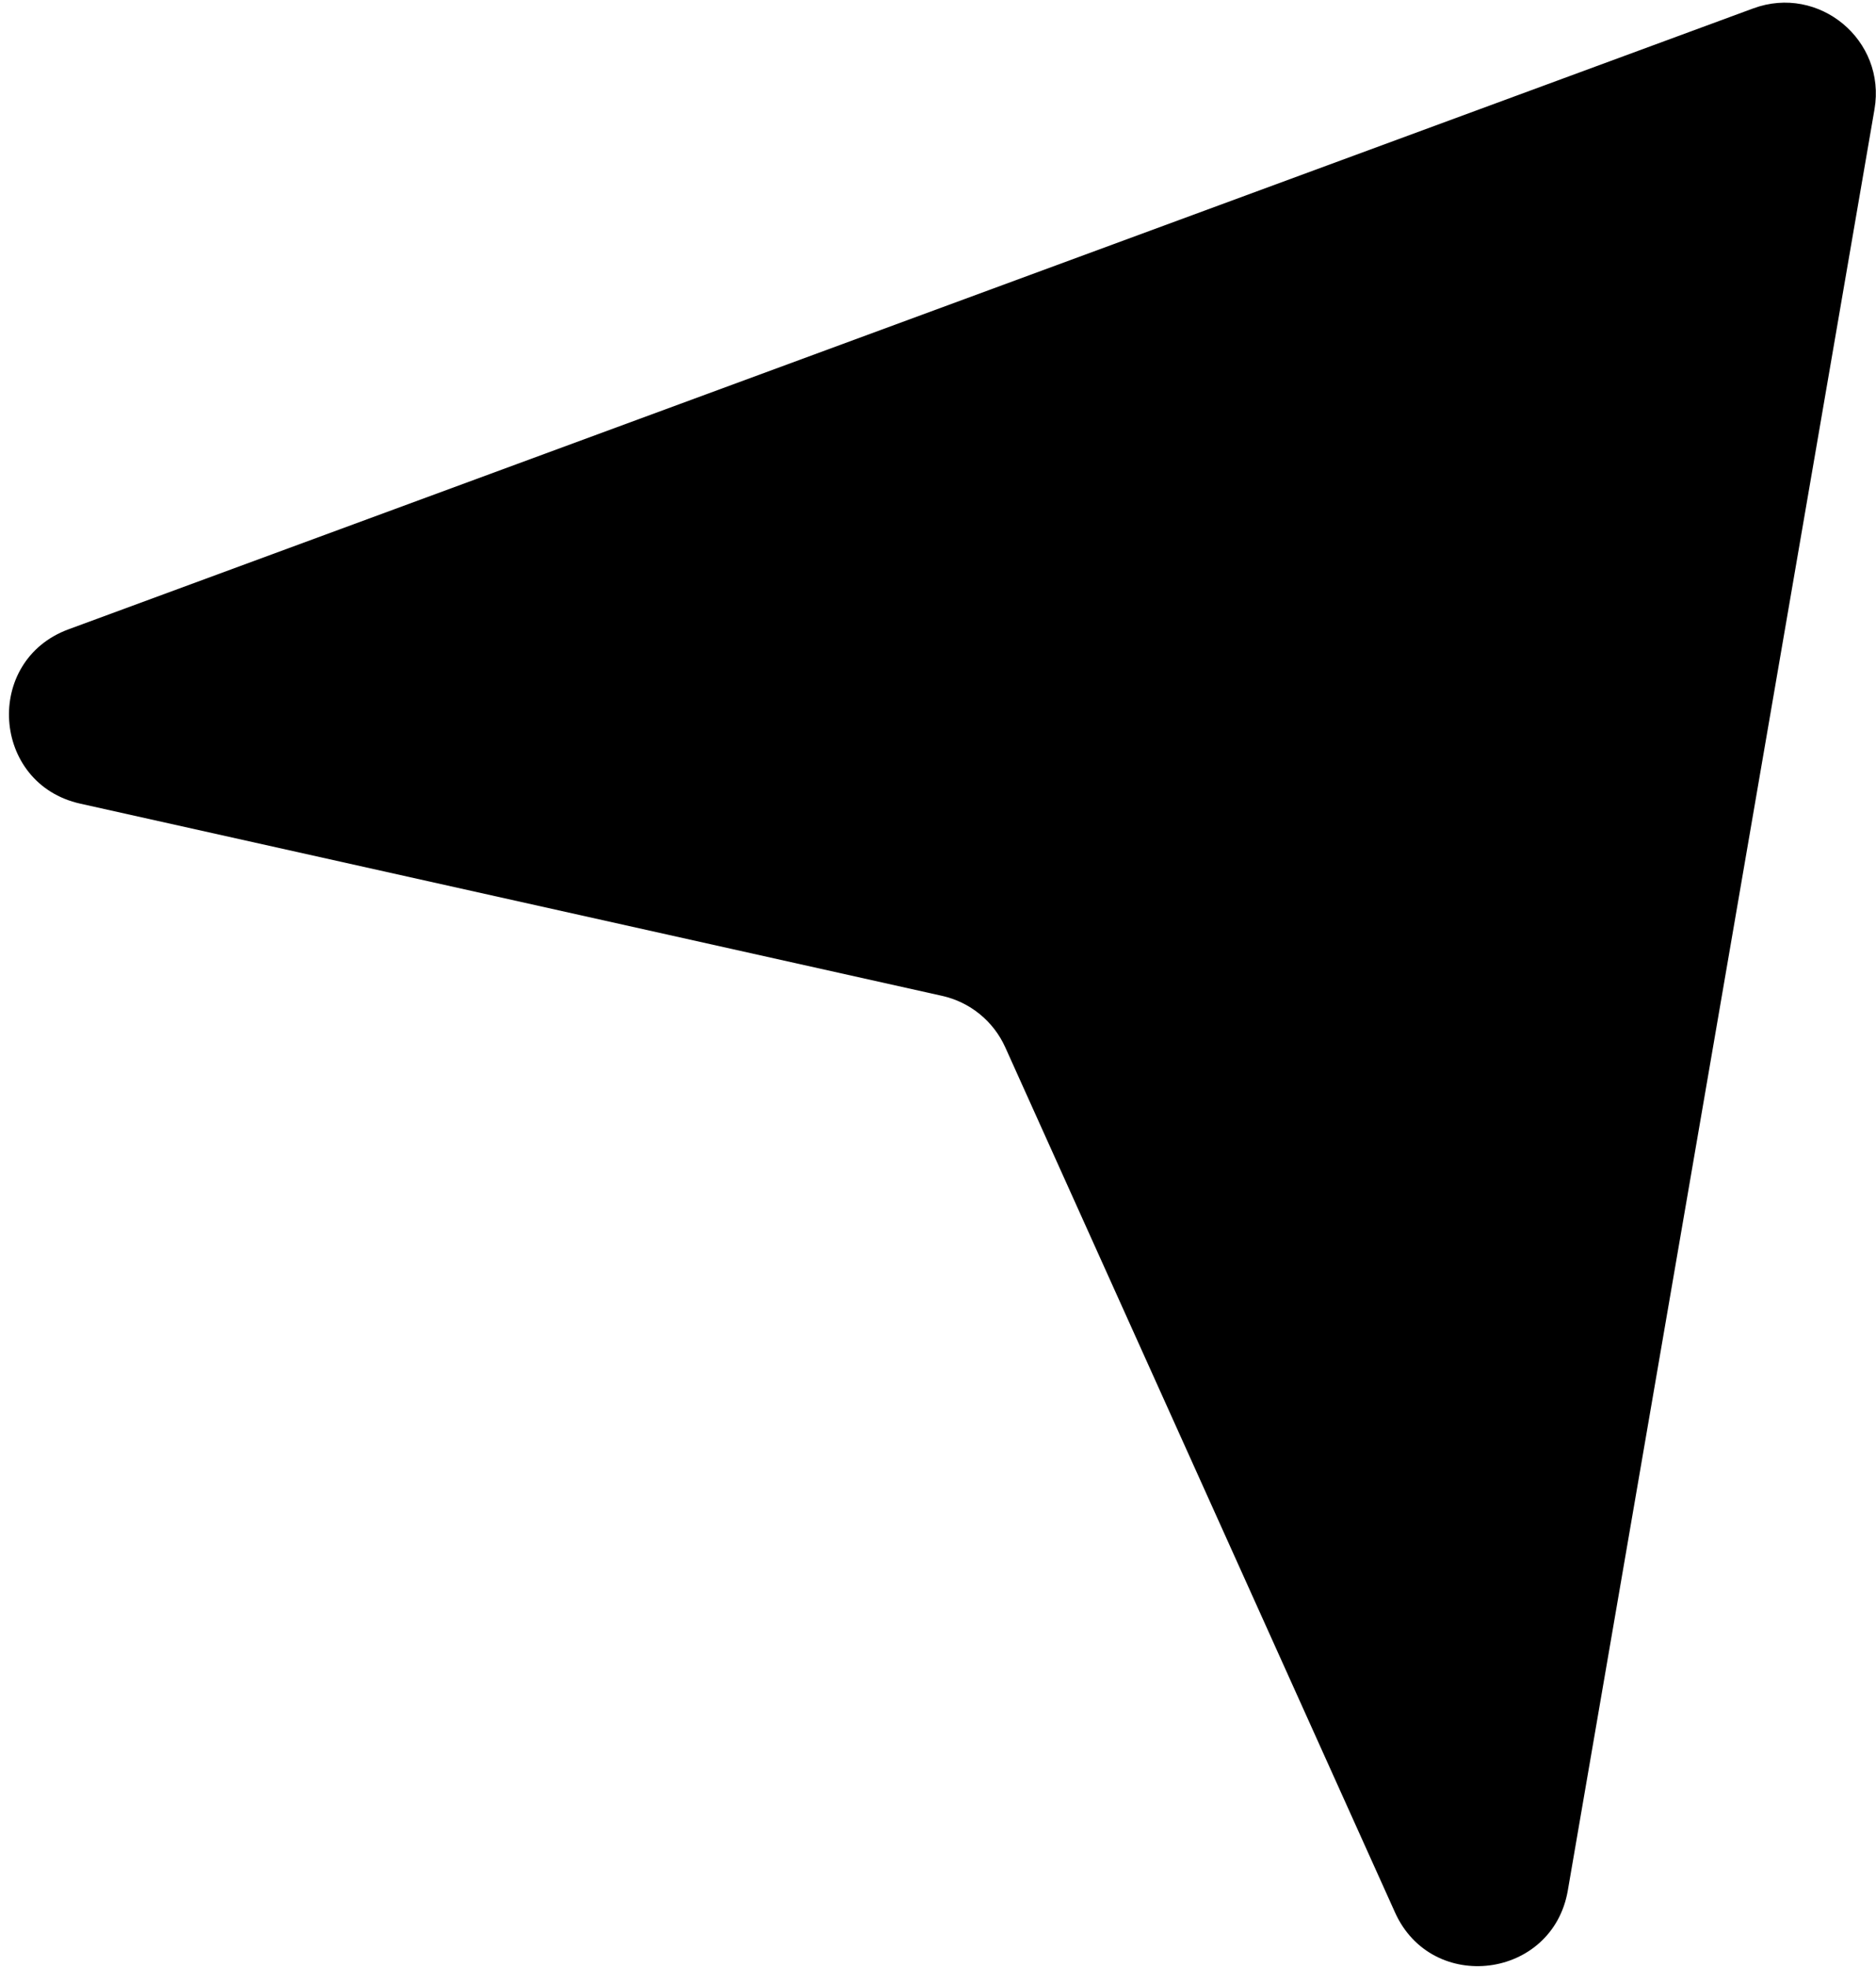
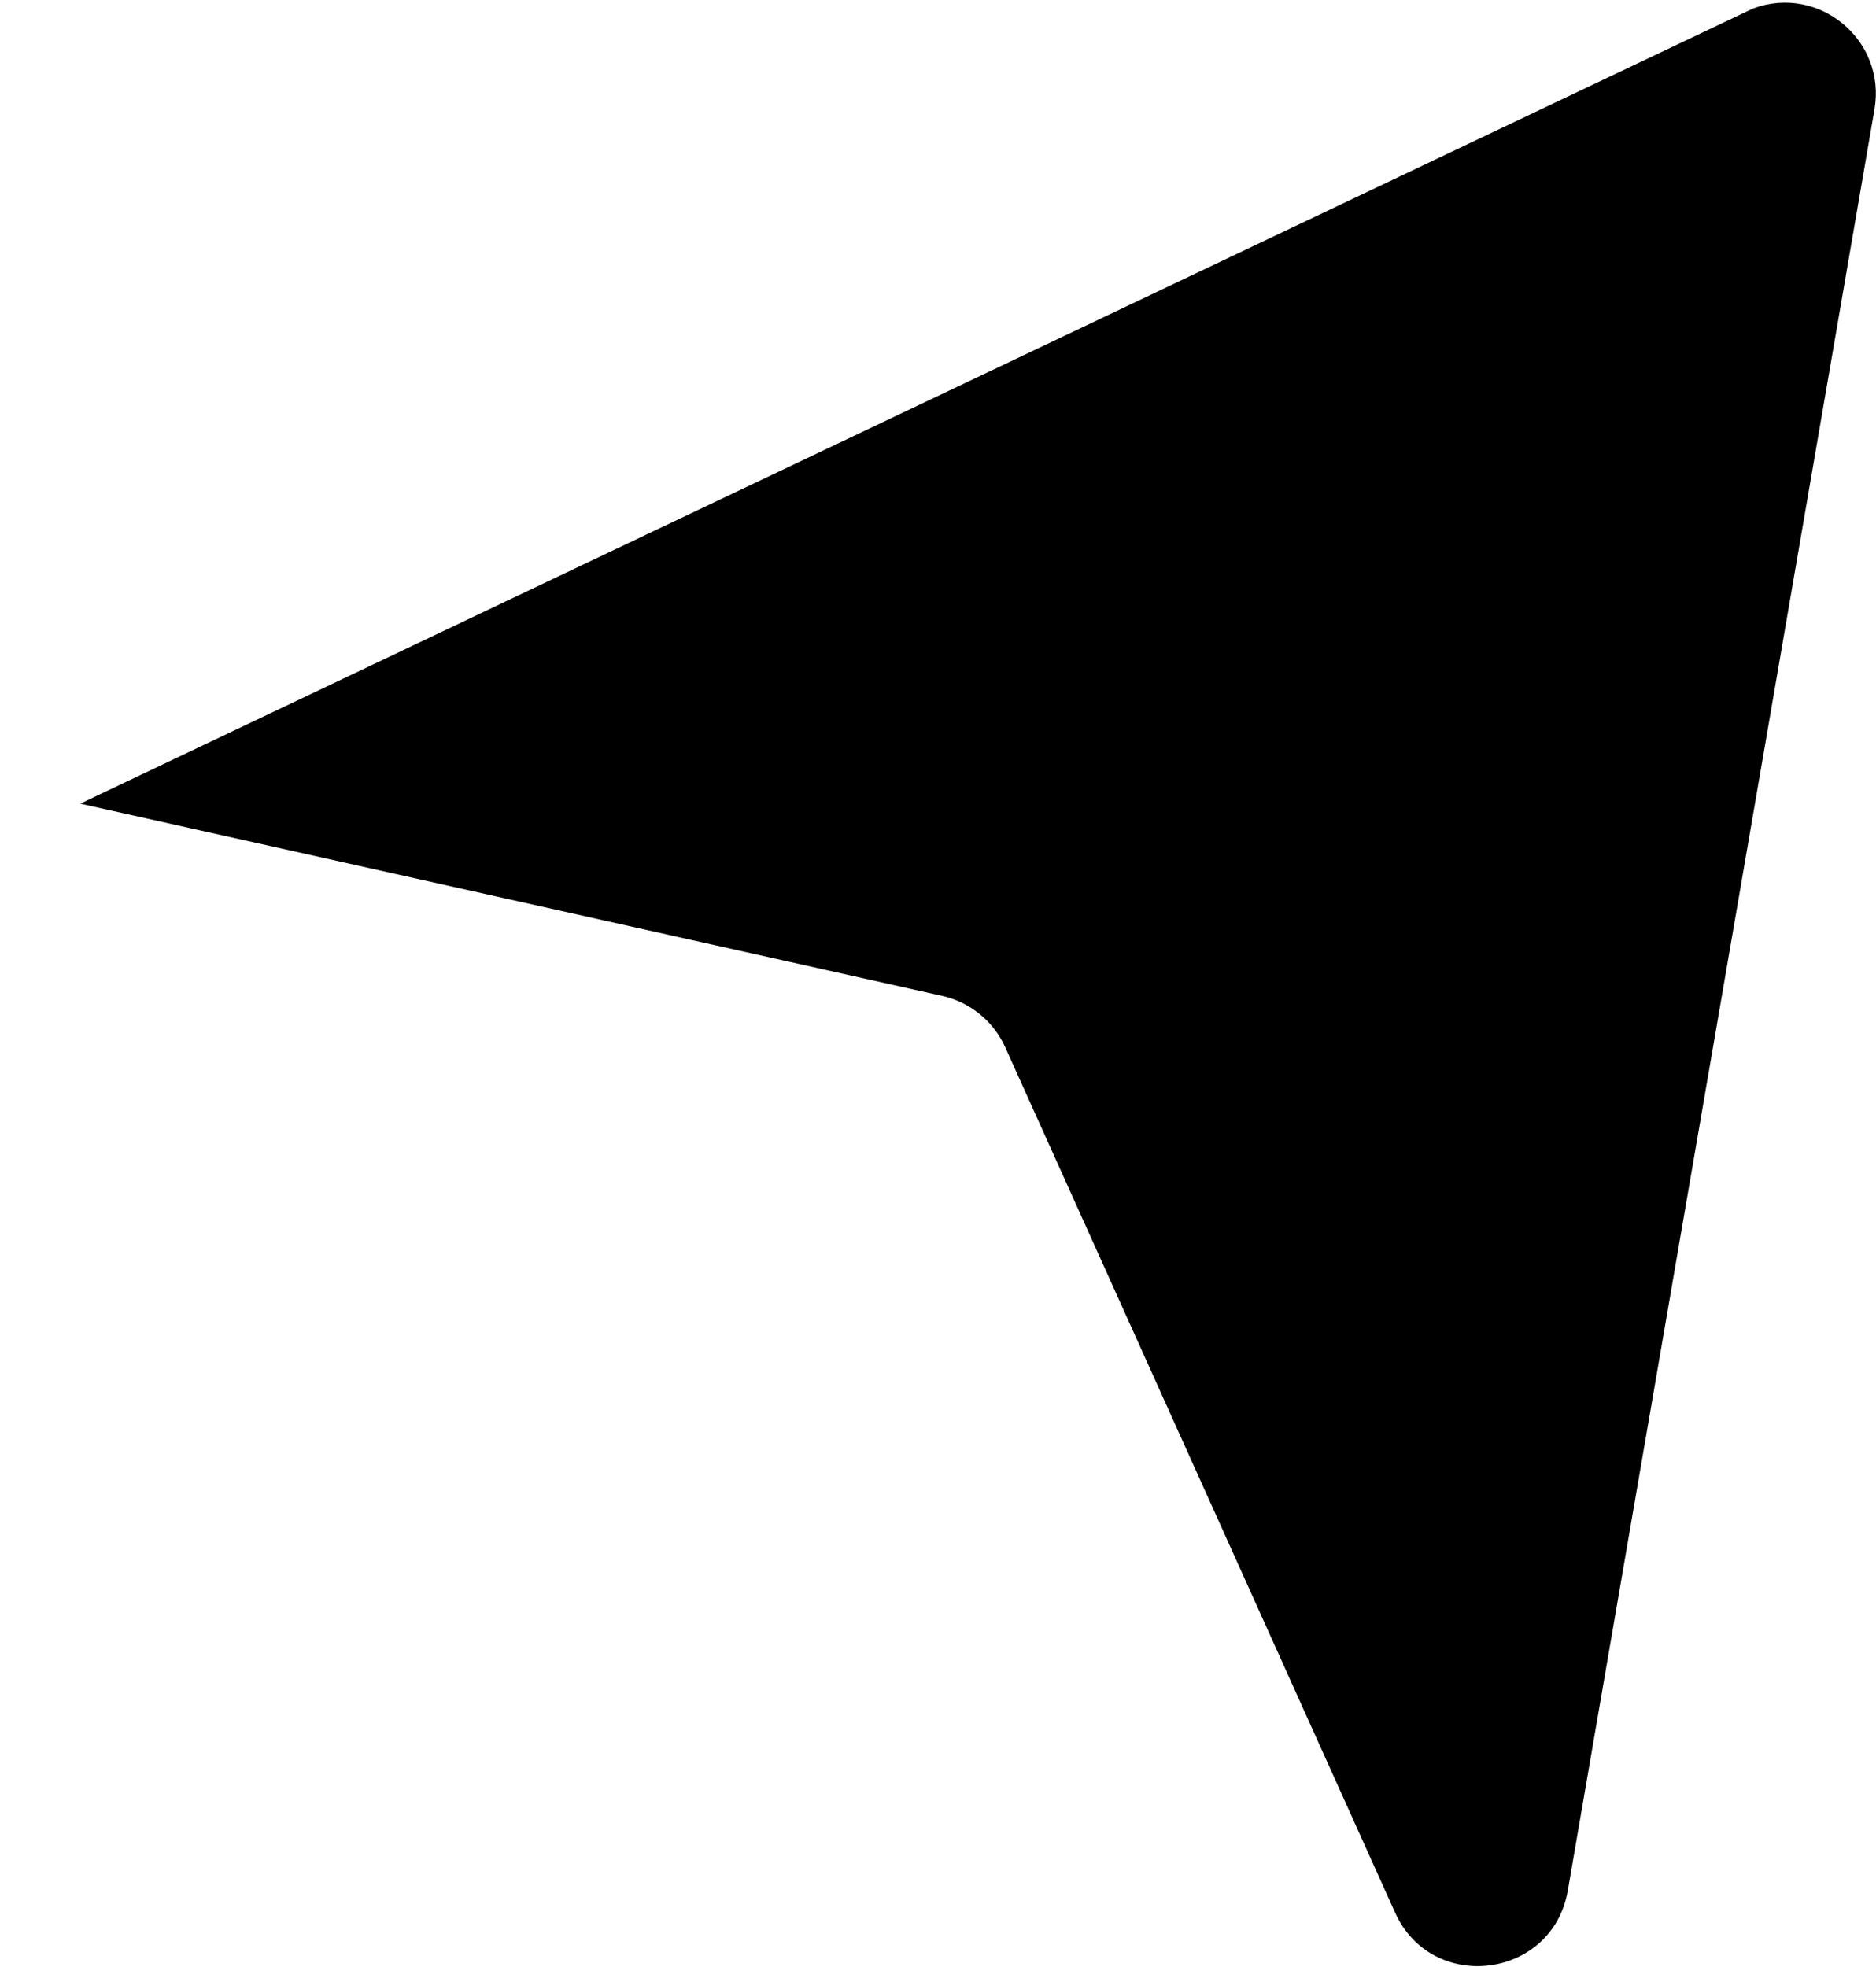
<svg xmlns="http://www.w3.org/2000/svg" width="206" height="216" viewBox="0 0 206 216" fill="none">
-   <path d="M192.522 0.922C199.745 -1.74 207.141 4.416 205.834 12.002L172.158 207.572C170.484 217.293 157.237 218.976 153.185 209.983L110.387 114.994C109.093 112.121 106.521 110.027 103.446 109.341L8.81 88.238C-0.925 86.067 -1.83 72.544 7.529 69.095L192.522 0.922Z" fill="#08B57C" style="fill:#08B57C;fill:color(display-p3 0.033 0.711 0.485);fill-opacity:1;" />
+   <path d="M192.522 0.922C199.745 -1.74 207.141 4.416 205.834 12.002L172.158 207.572C170.484 217.293 157.237 218.976 153.185 209.983L110.387 114.994C109.093 112.121 106.521 110.027 103.446 109.341L8.81 88.238L192.522 0.922Z" fill="#08B57C" style="fill:#08B57C;fill:color(display-p3 0.033 0.711 0.485);fill-opacity:1;" />
</svg>